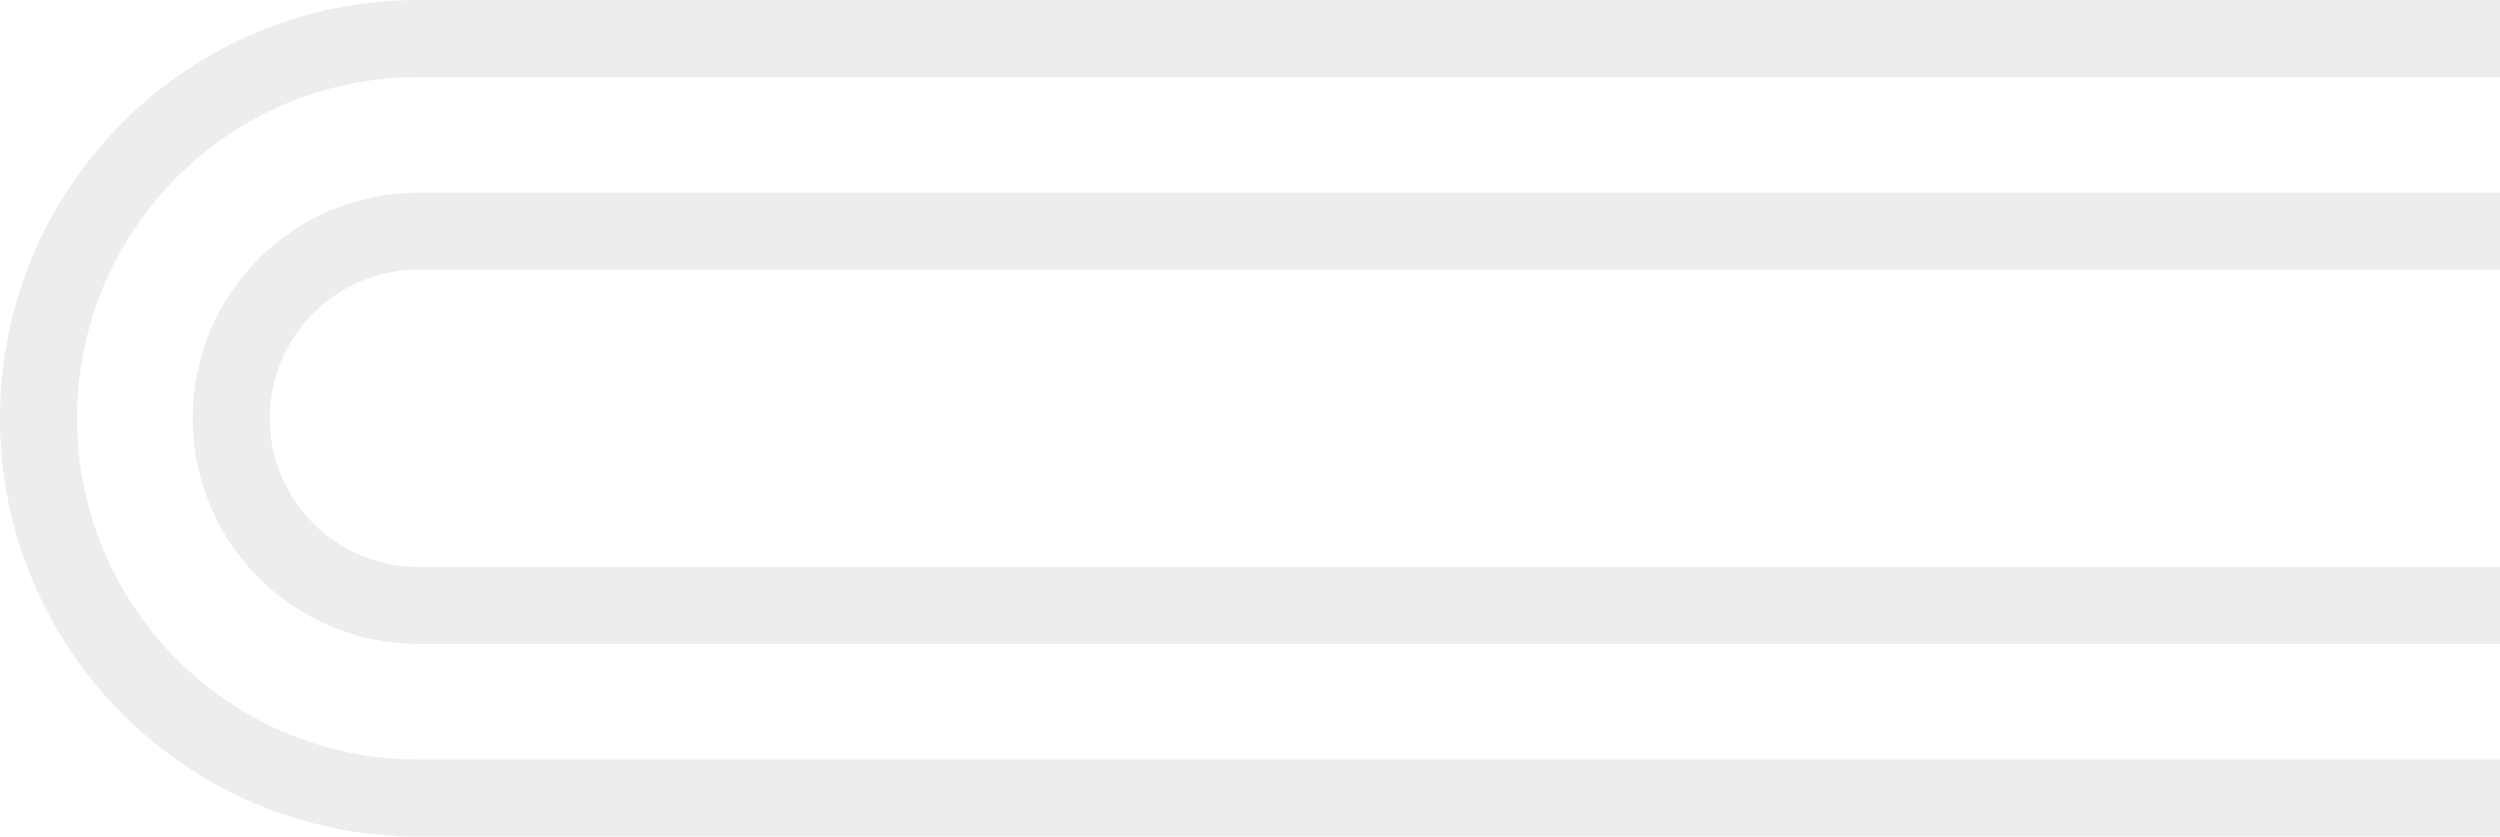
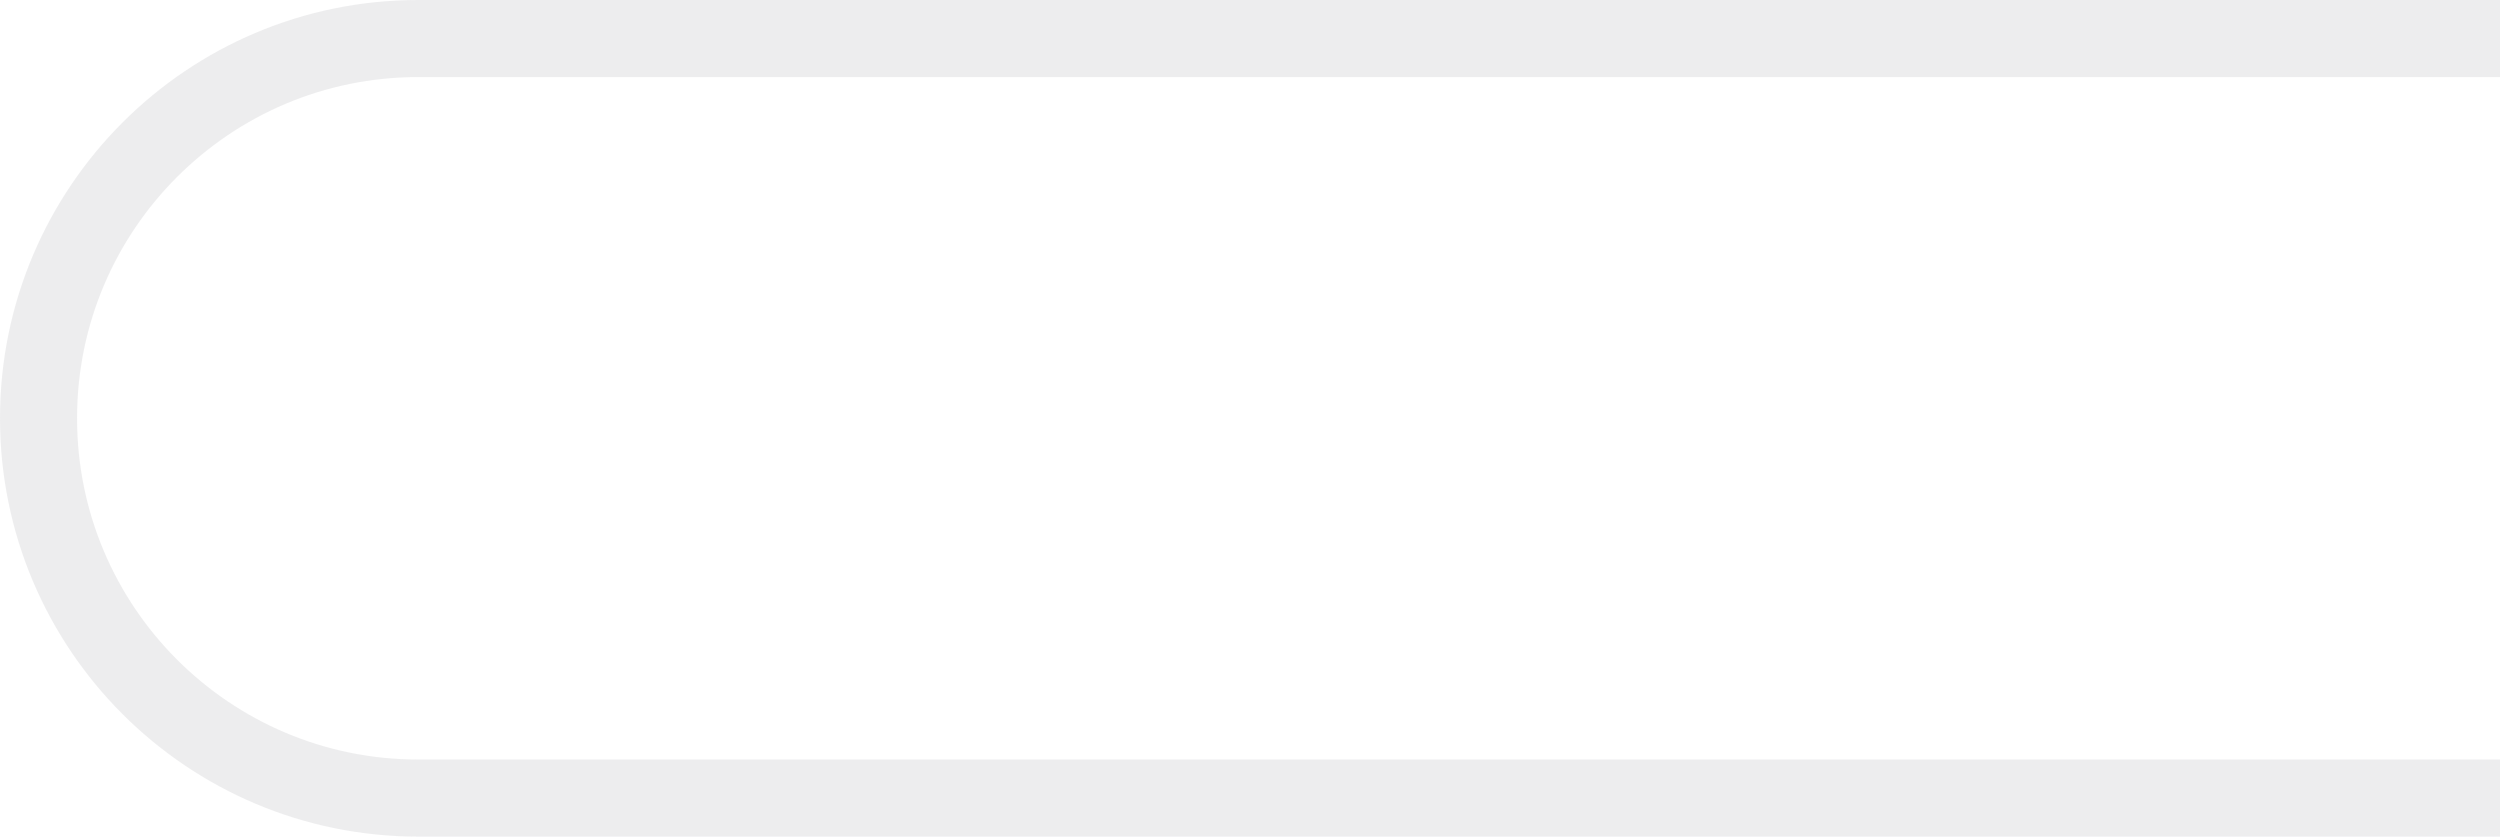
<svg xmlns="http://www.w3.org/2000/svg" id="Layer_1" viewBox="0 0 648.82 217.13">
  <path d="M648.82,10H108.56C54.13,10,10,54.13,10,108.56h0c0,54.44,44.13,98.56,98.56,98.56h540.26" fill="none" opacity=".5" stroke="#dcdddf" stroke-linejoin="round" stroke-width="20" />
-   <path d="M648.82,60H108.56c-26.82,0-48.56,21.74-48.56,48.56h0c0,26.82,21.74,48.56,48.56,48.56h540.26" fill="none" opacity=".5" stroke="#dcdddf" stroke-linejoin="round" stroke-width="20" />
</svg>